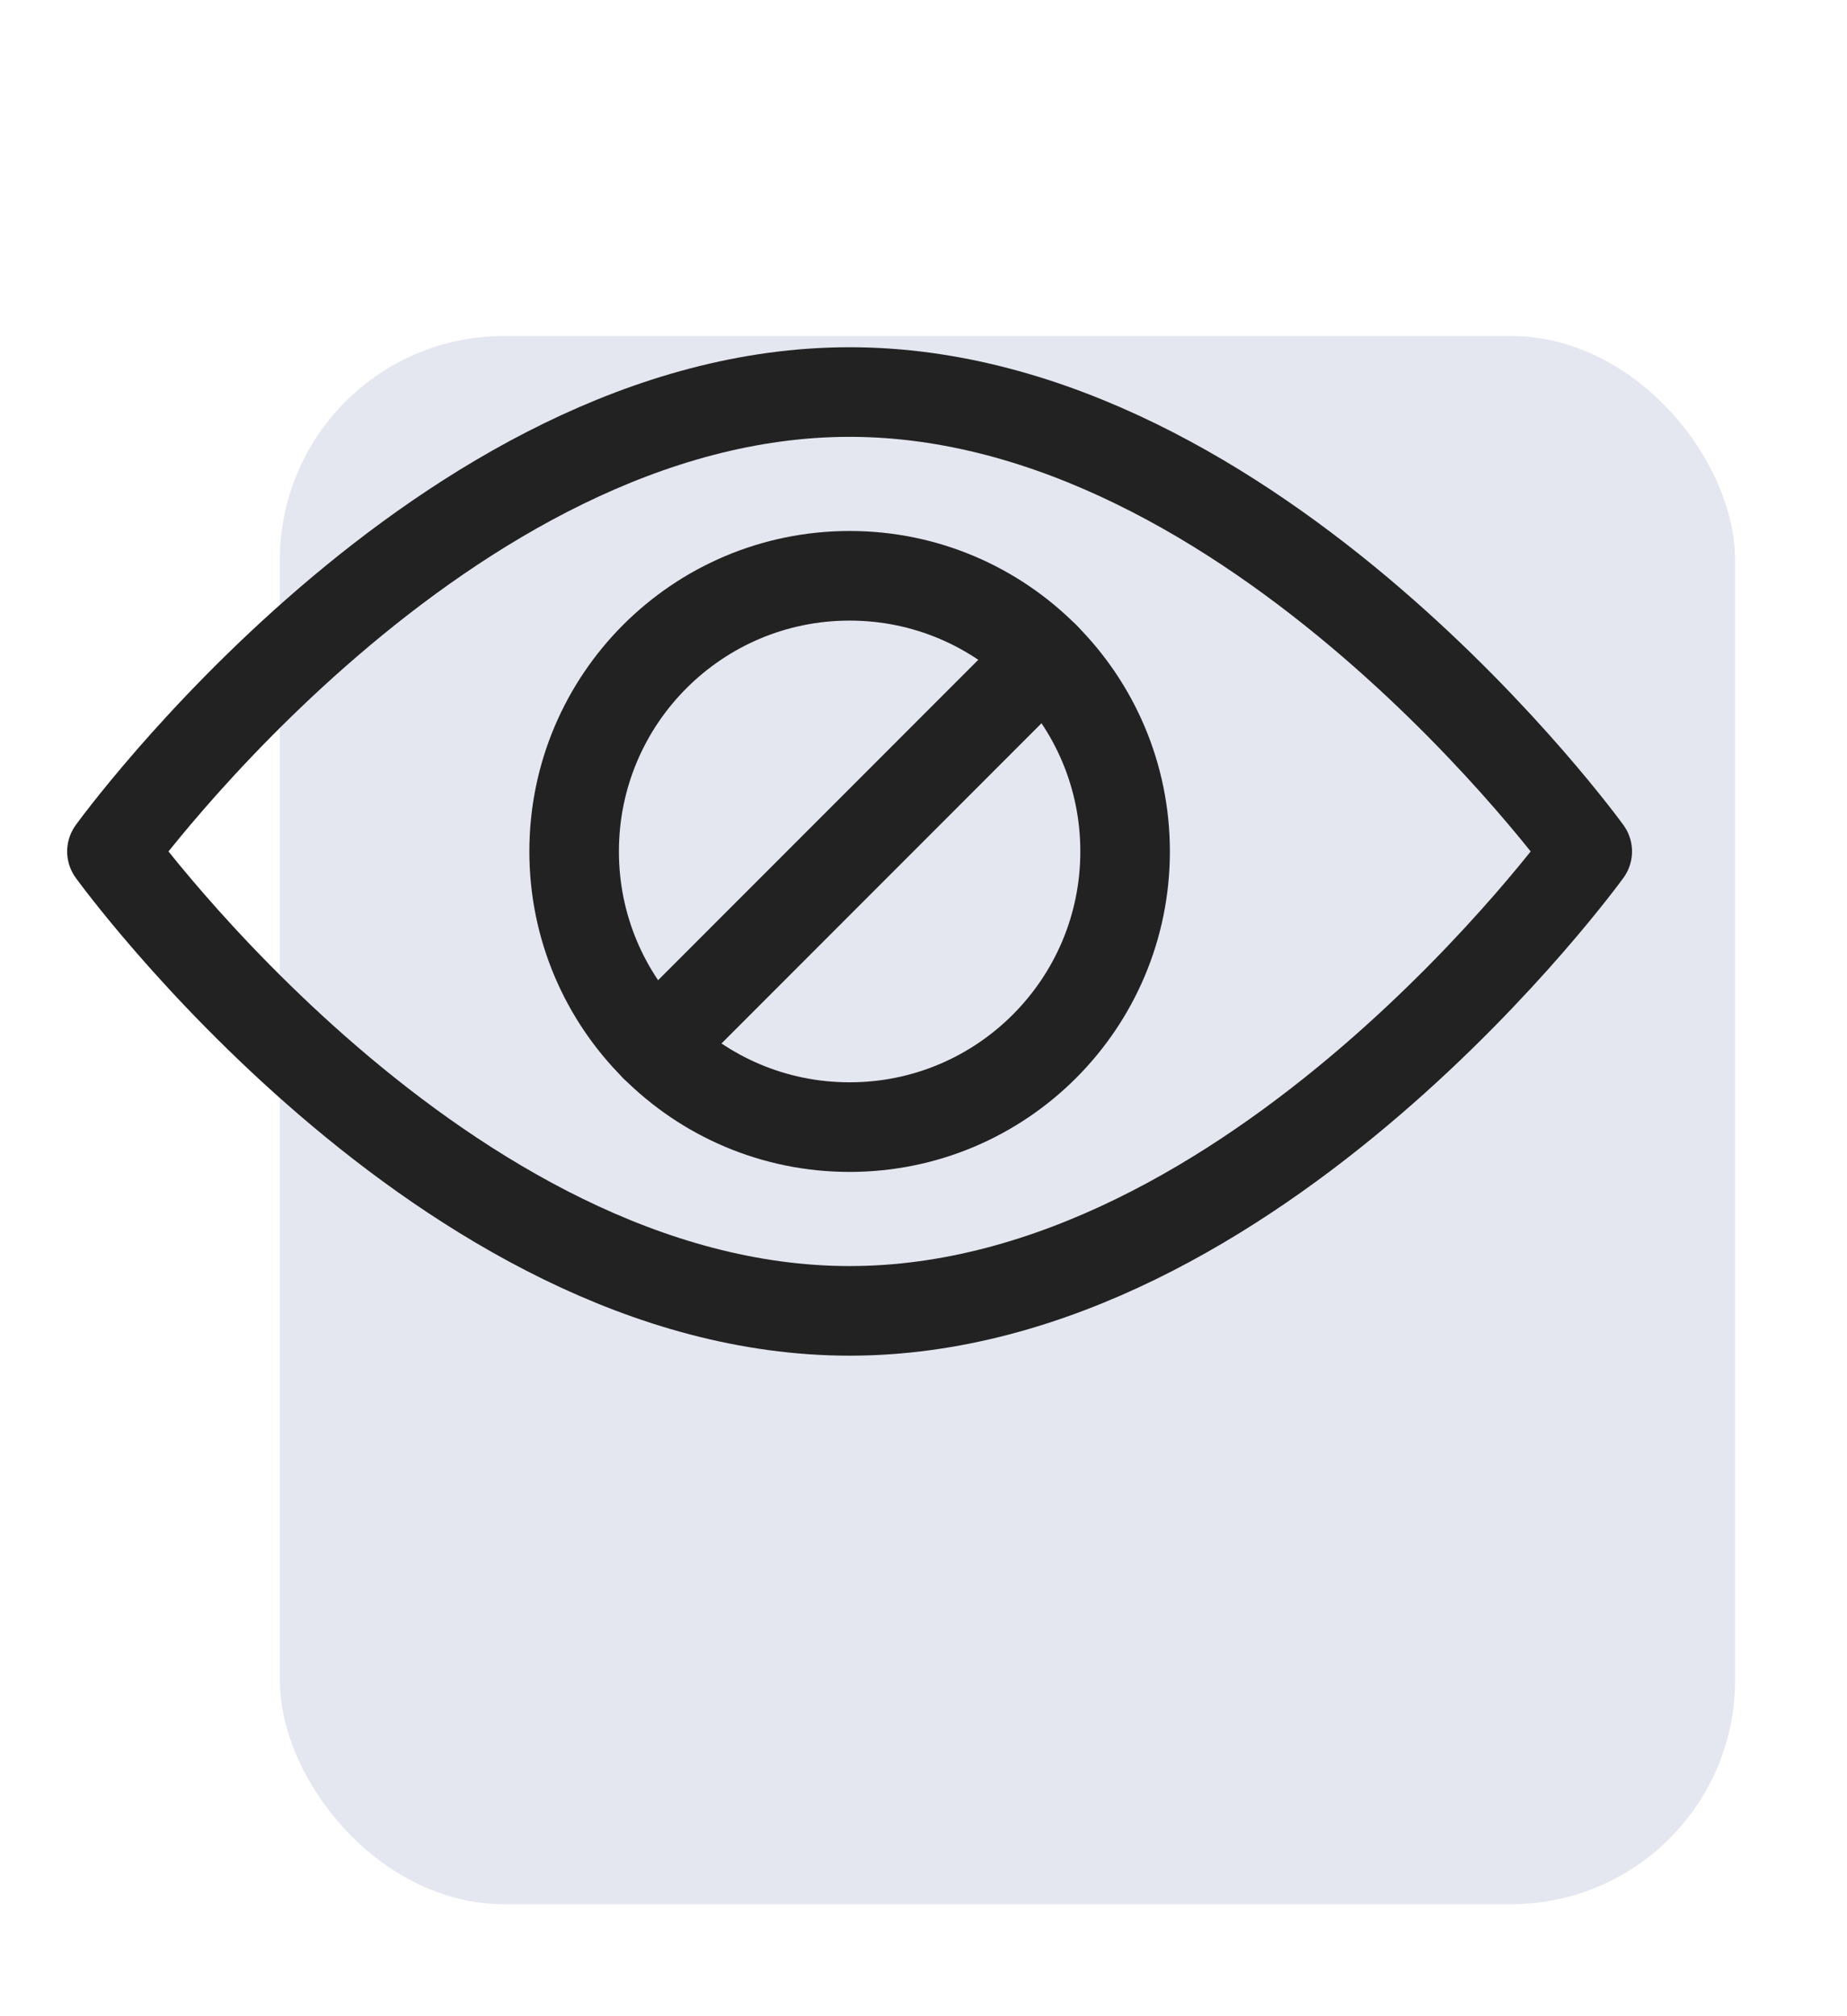
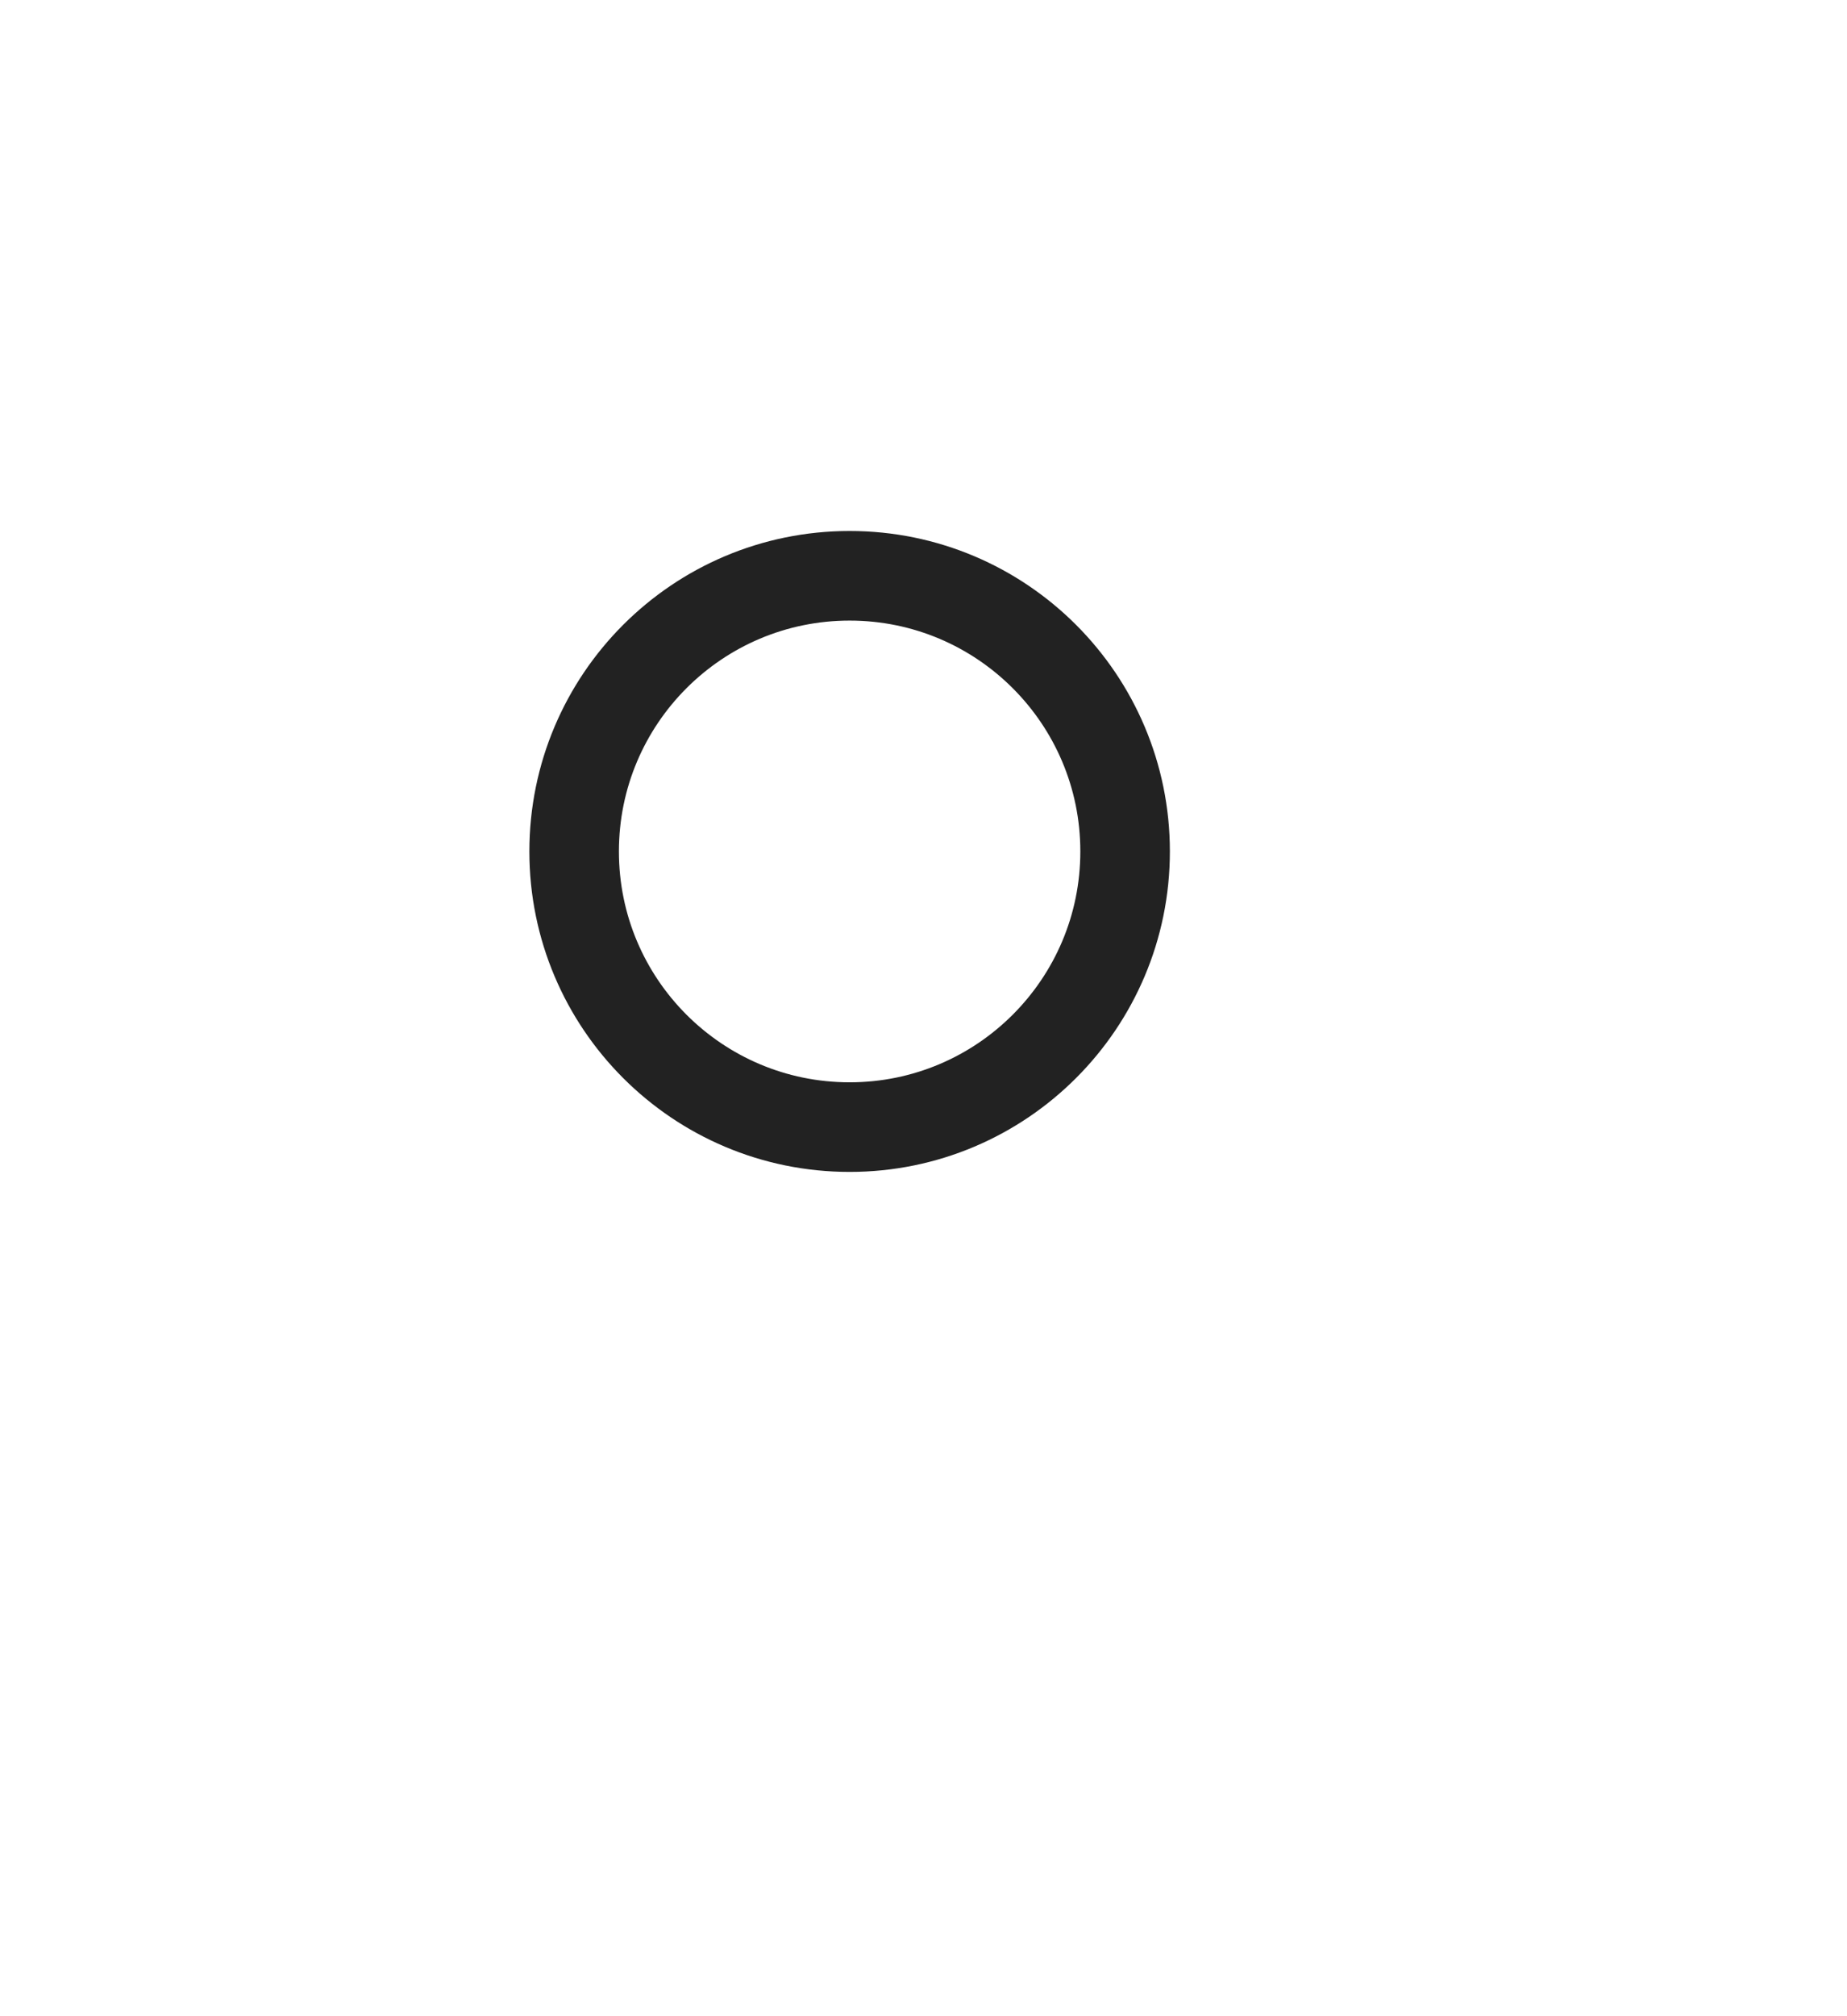
<svg xmlns="http://www.w3.org/2000/svg" width="33" height="36" viewBox="0 0 33 36" fill="none">
  <g filter="url(#filter0_f_2239_530)">
-     <rect x="5" y="6" width="26" height="28" rx="4" fill="#DDE1EC" fill-opacity="0.8" />
-   </g>
-   <path d="M28.359 15.203C28.359 15.203 22.428 23.406 15.18 23.406C7.931 23.406 2 15.203 2 15.203C2 15.203 7.931 7 15.18 7C22.428 7 28.359 15.203 28.359 15.203Z" stroke="#222222" stroke-width="1.6" stroke-miterlimit="10" stroke-linecap="round" stroke-linejoin="round" />
+     </g>
  <path d="M20.102 15.203C20.102 17.921 17.898 20.125 15.18 20.125C12.461 20.125 10.258 17.921 10.258 15.203C10.258 12.485 12.461 10.281 15.18 10.281C17.898 10.281 20.102 12.485 20.102 15.203Z" stroke="#222222" stroke-width="1.6" stroke-miterlimit="10" stroke-linecap="round" stroke-linejoin="round" />
-   <path d="M11.703 18.688L18.664 11.727" stroke="#222222" stroke-width="1.6" stroke-miterlimit="10" stroke-linecap="round" stroke-linejoin="round" />
  <defs>
    <filter id="filter0_f_2239_530" x="3" y="4" width="30" height="32" filterUnits="userSpaceOnUse" color-interpolation-filters="sRGB">
      <feFlood flood-opacity="0" result="BackgroundImageFix" />
      <feBlend mode="normal" in="SourceGraphic" in2="BackgroundImageFix" result="shape" />
      <feGaussianBlur stdDeviation="1" result="effect1_foregroundBlur_2239_530" />
    </filter>
  </defs>
</svg>